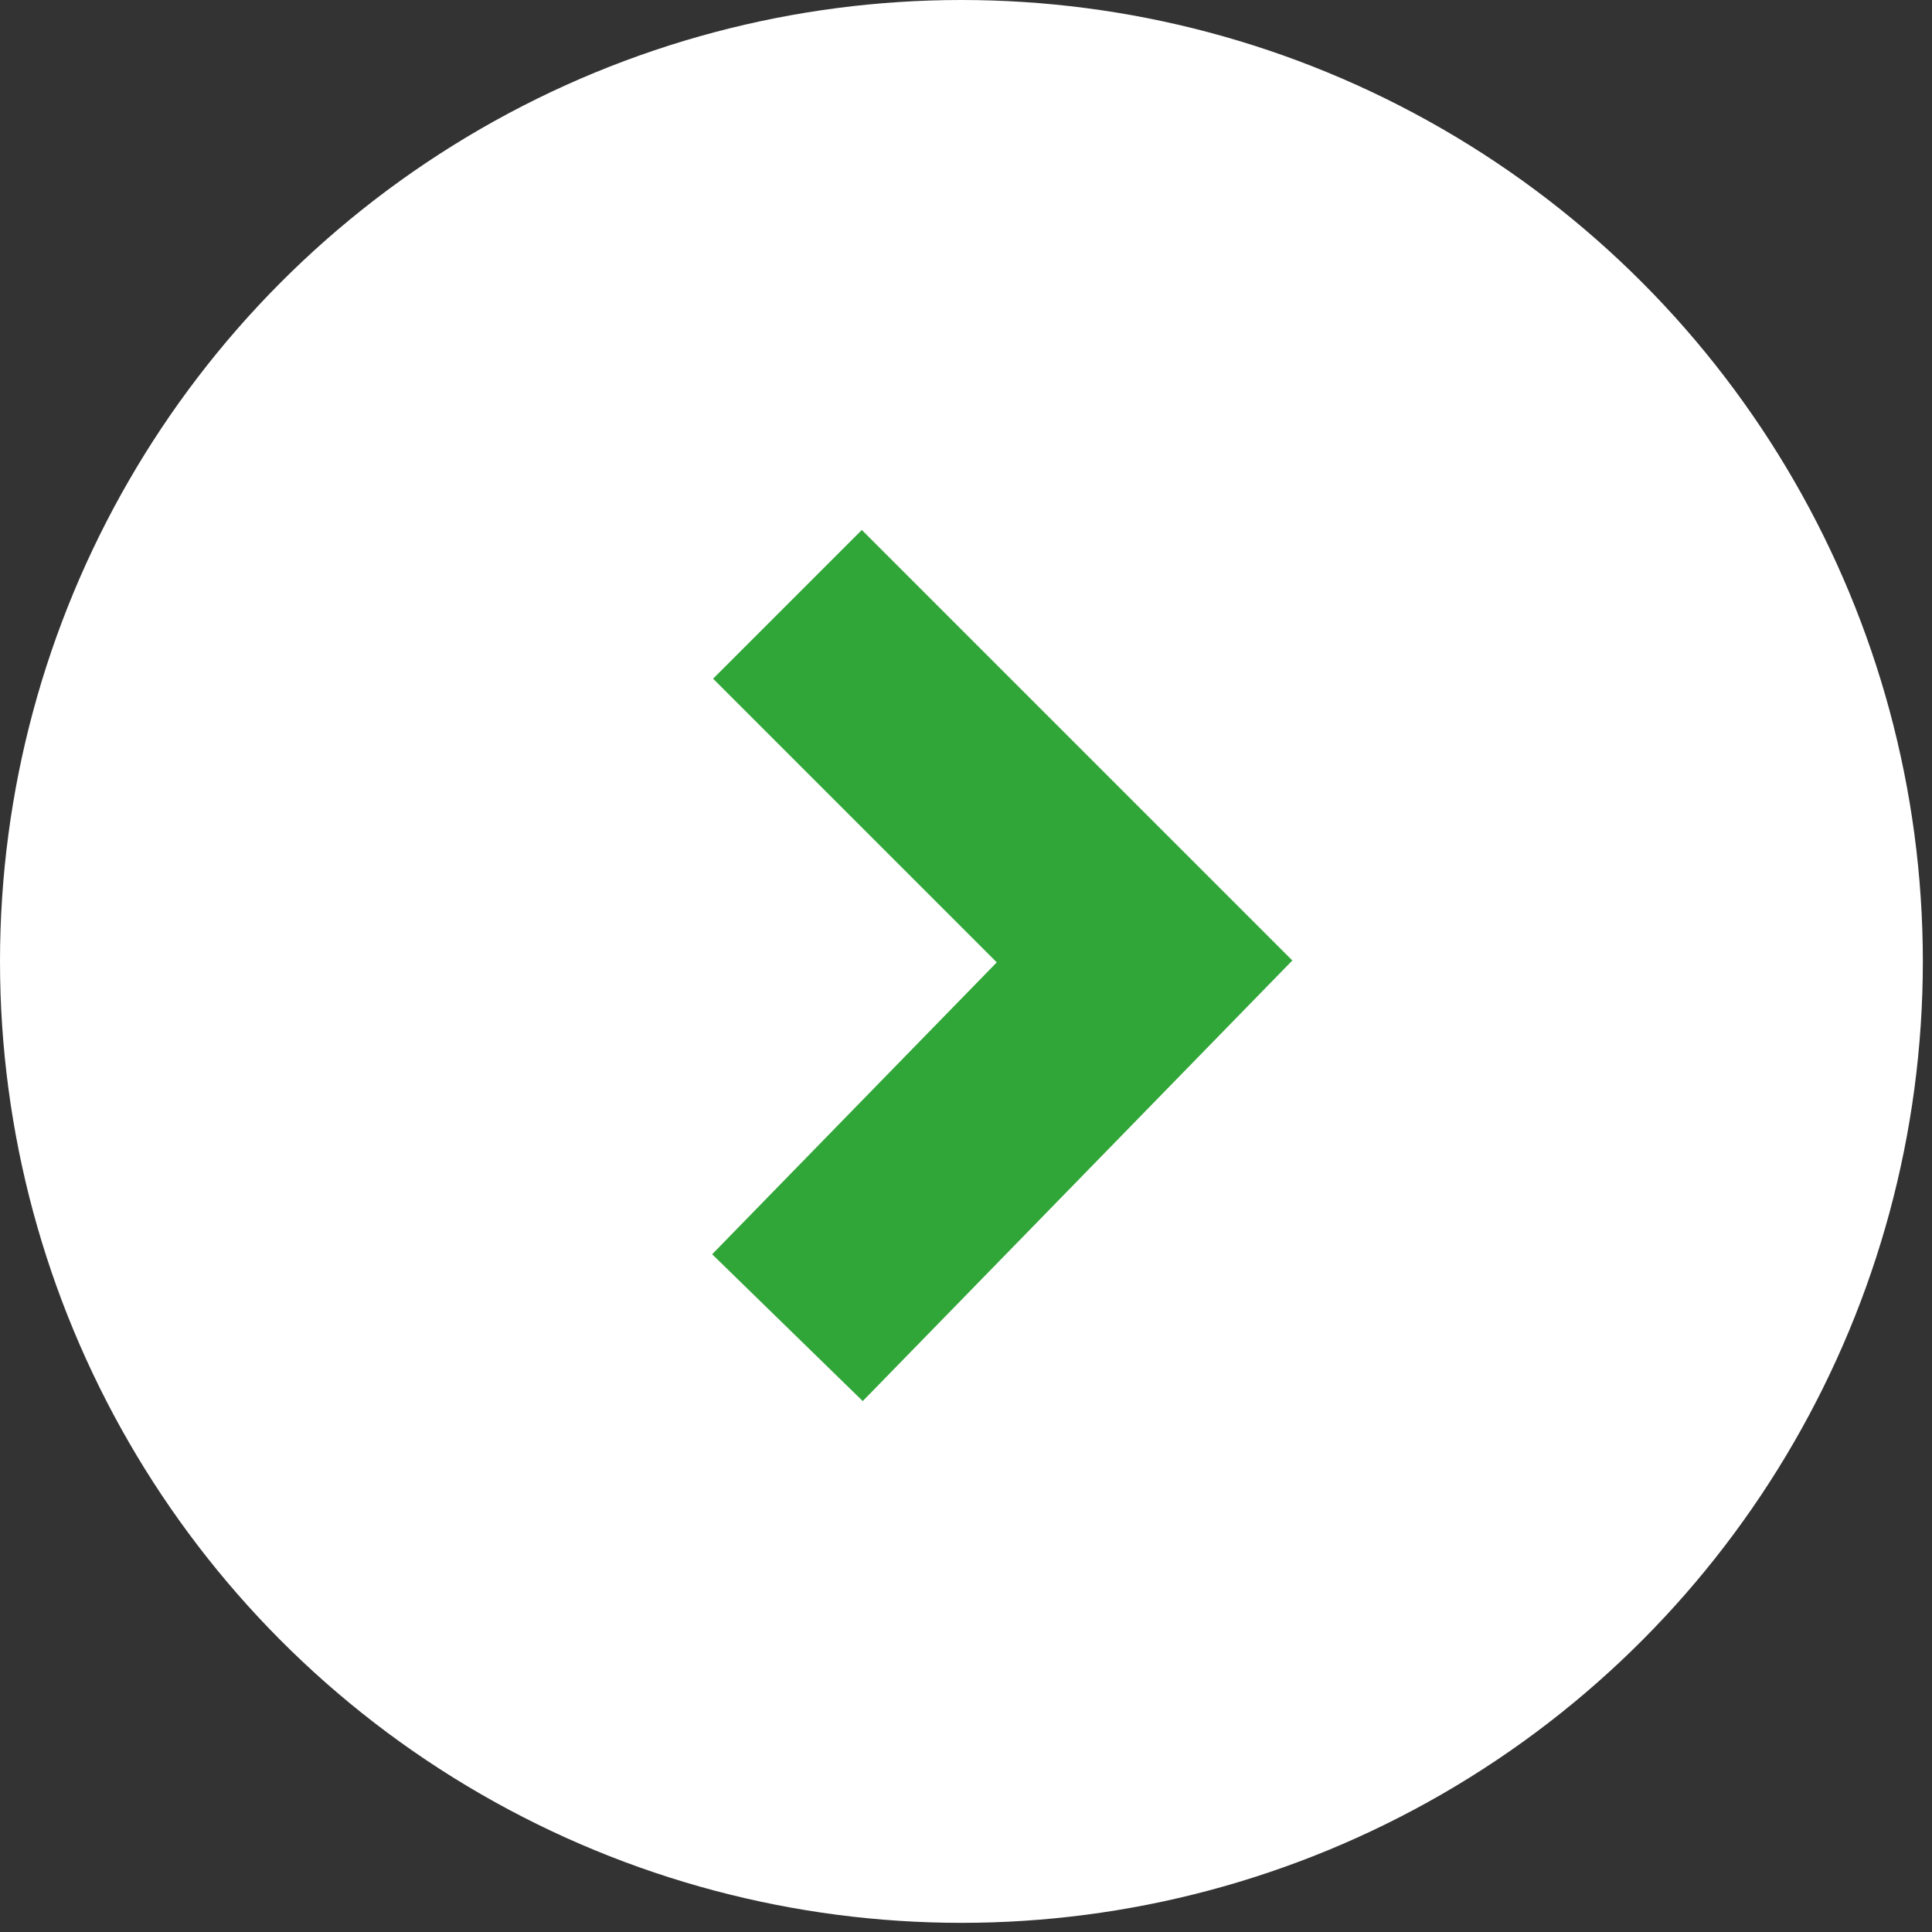
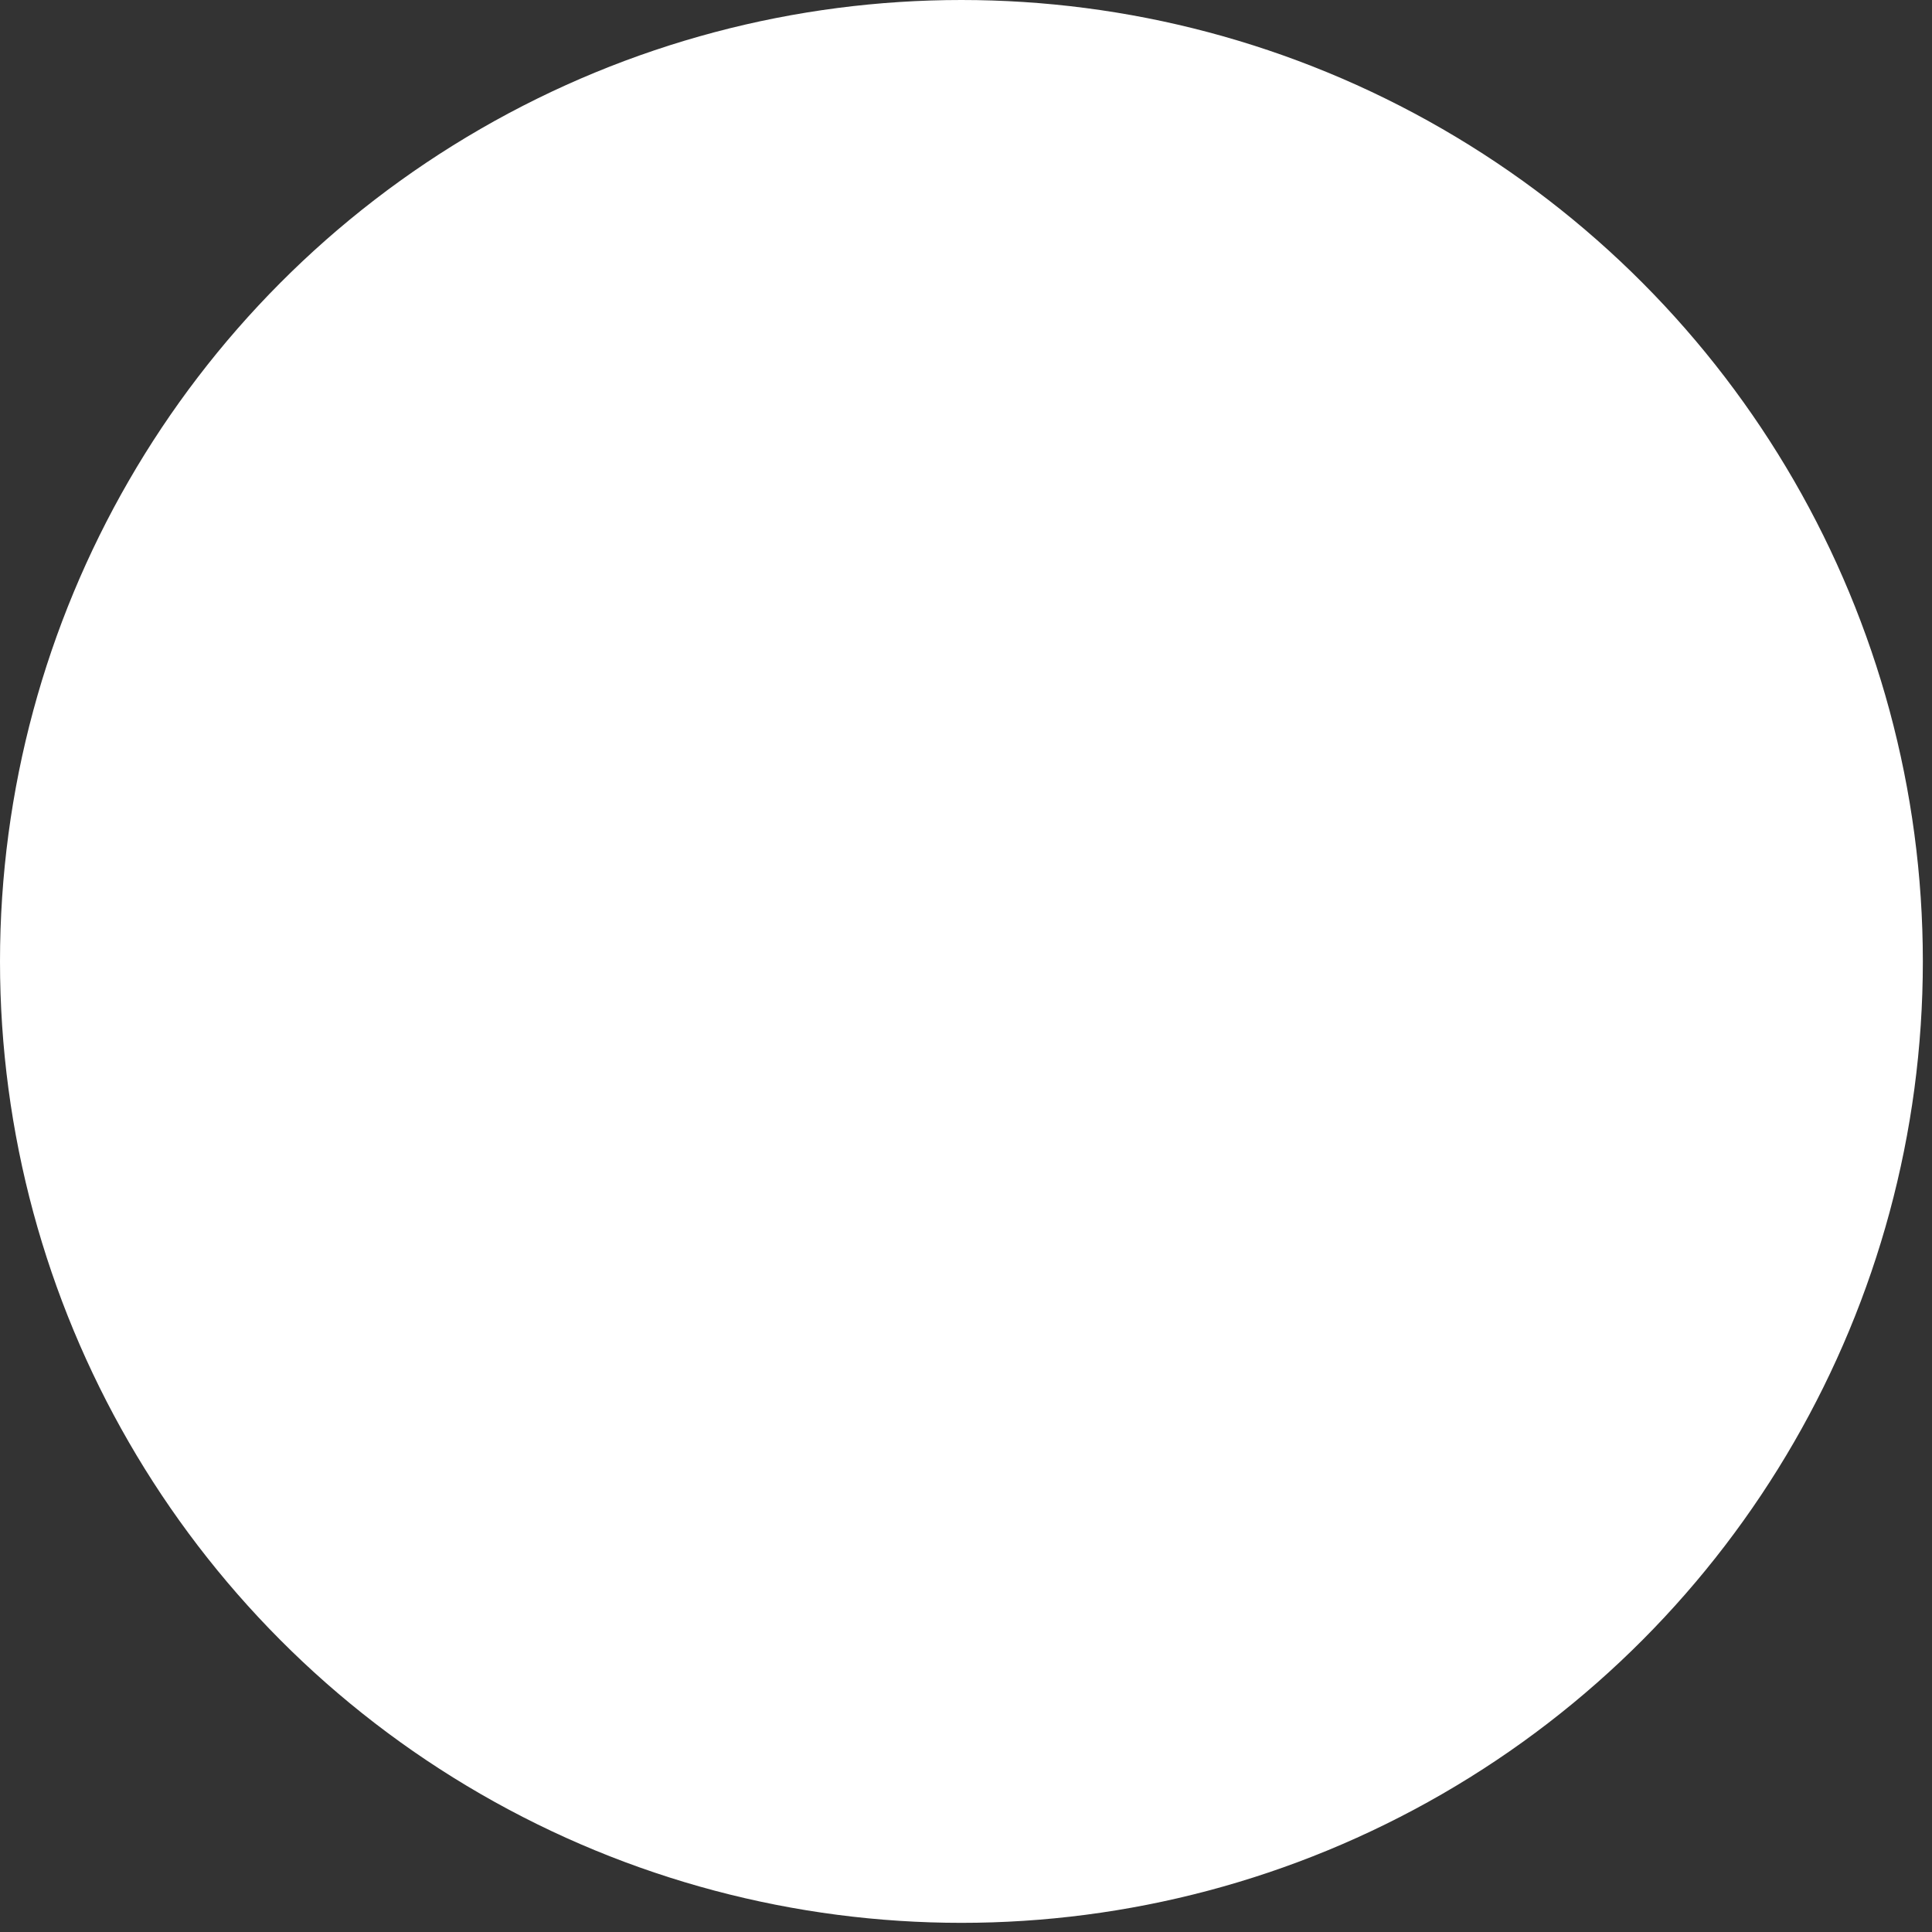
<svg xmlns="http://www.w3.org/2000/svg" version="1.1" id="レイヤー_1" x="0px" y="0px" width="21.1px" height="21.1px" viewBox="0 0 21.1 21.1" style="enable-background:new 0 0 21.1 21.1;" xml:space="preserve">
  <rect x="0" y="0" width="21.1" height="21.1" fill="#333333" stroke="none" />
  <style type="text/css">
	.st0{fill:#FFFFFF;}
	.st1{fill:none;stroke:#31A638;stroke-width:2.297;stroke-miterlimit:10;}
</style>
  <g>
    <circle class="st0" cx="10.5" cy="10.5" r="10.5" />
-     <polyline class="st1" points="8.6,14.5 12.5,10.5 8.6,6.6  " />
  </g>
</svg>